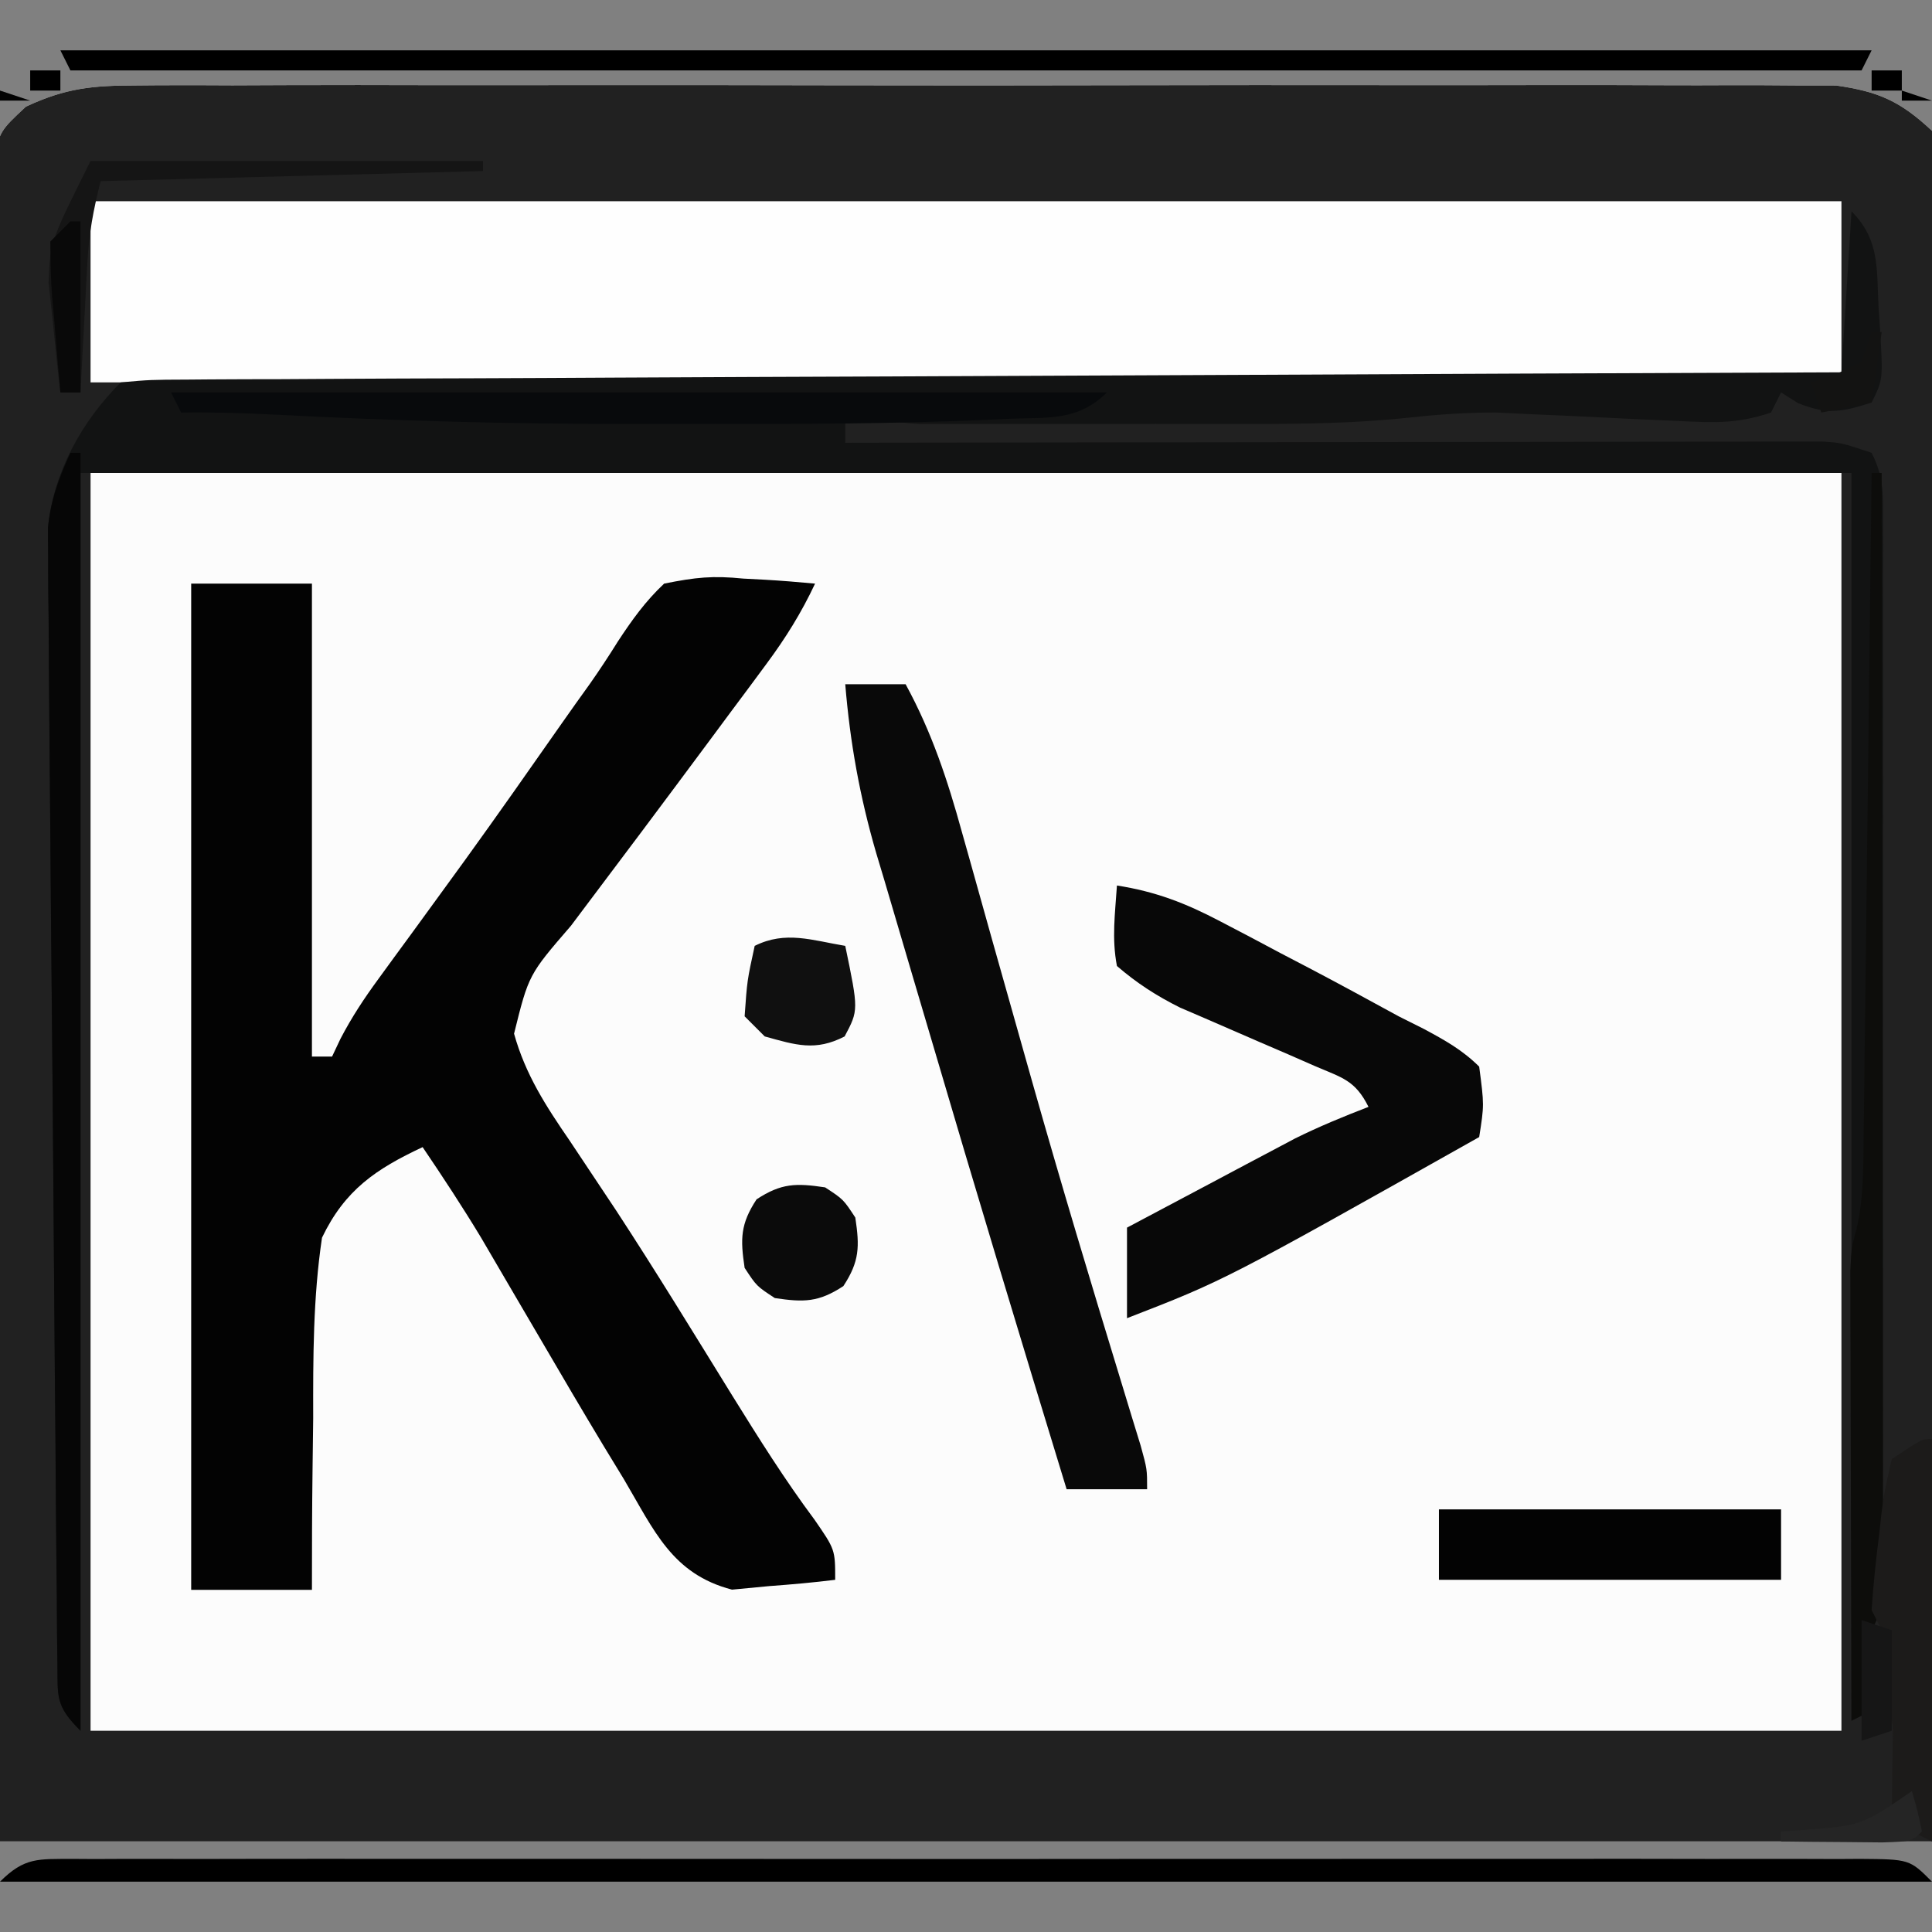
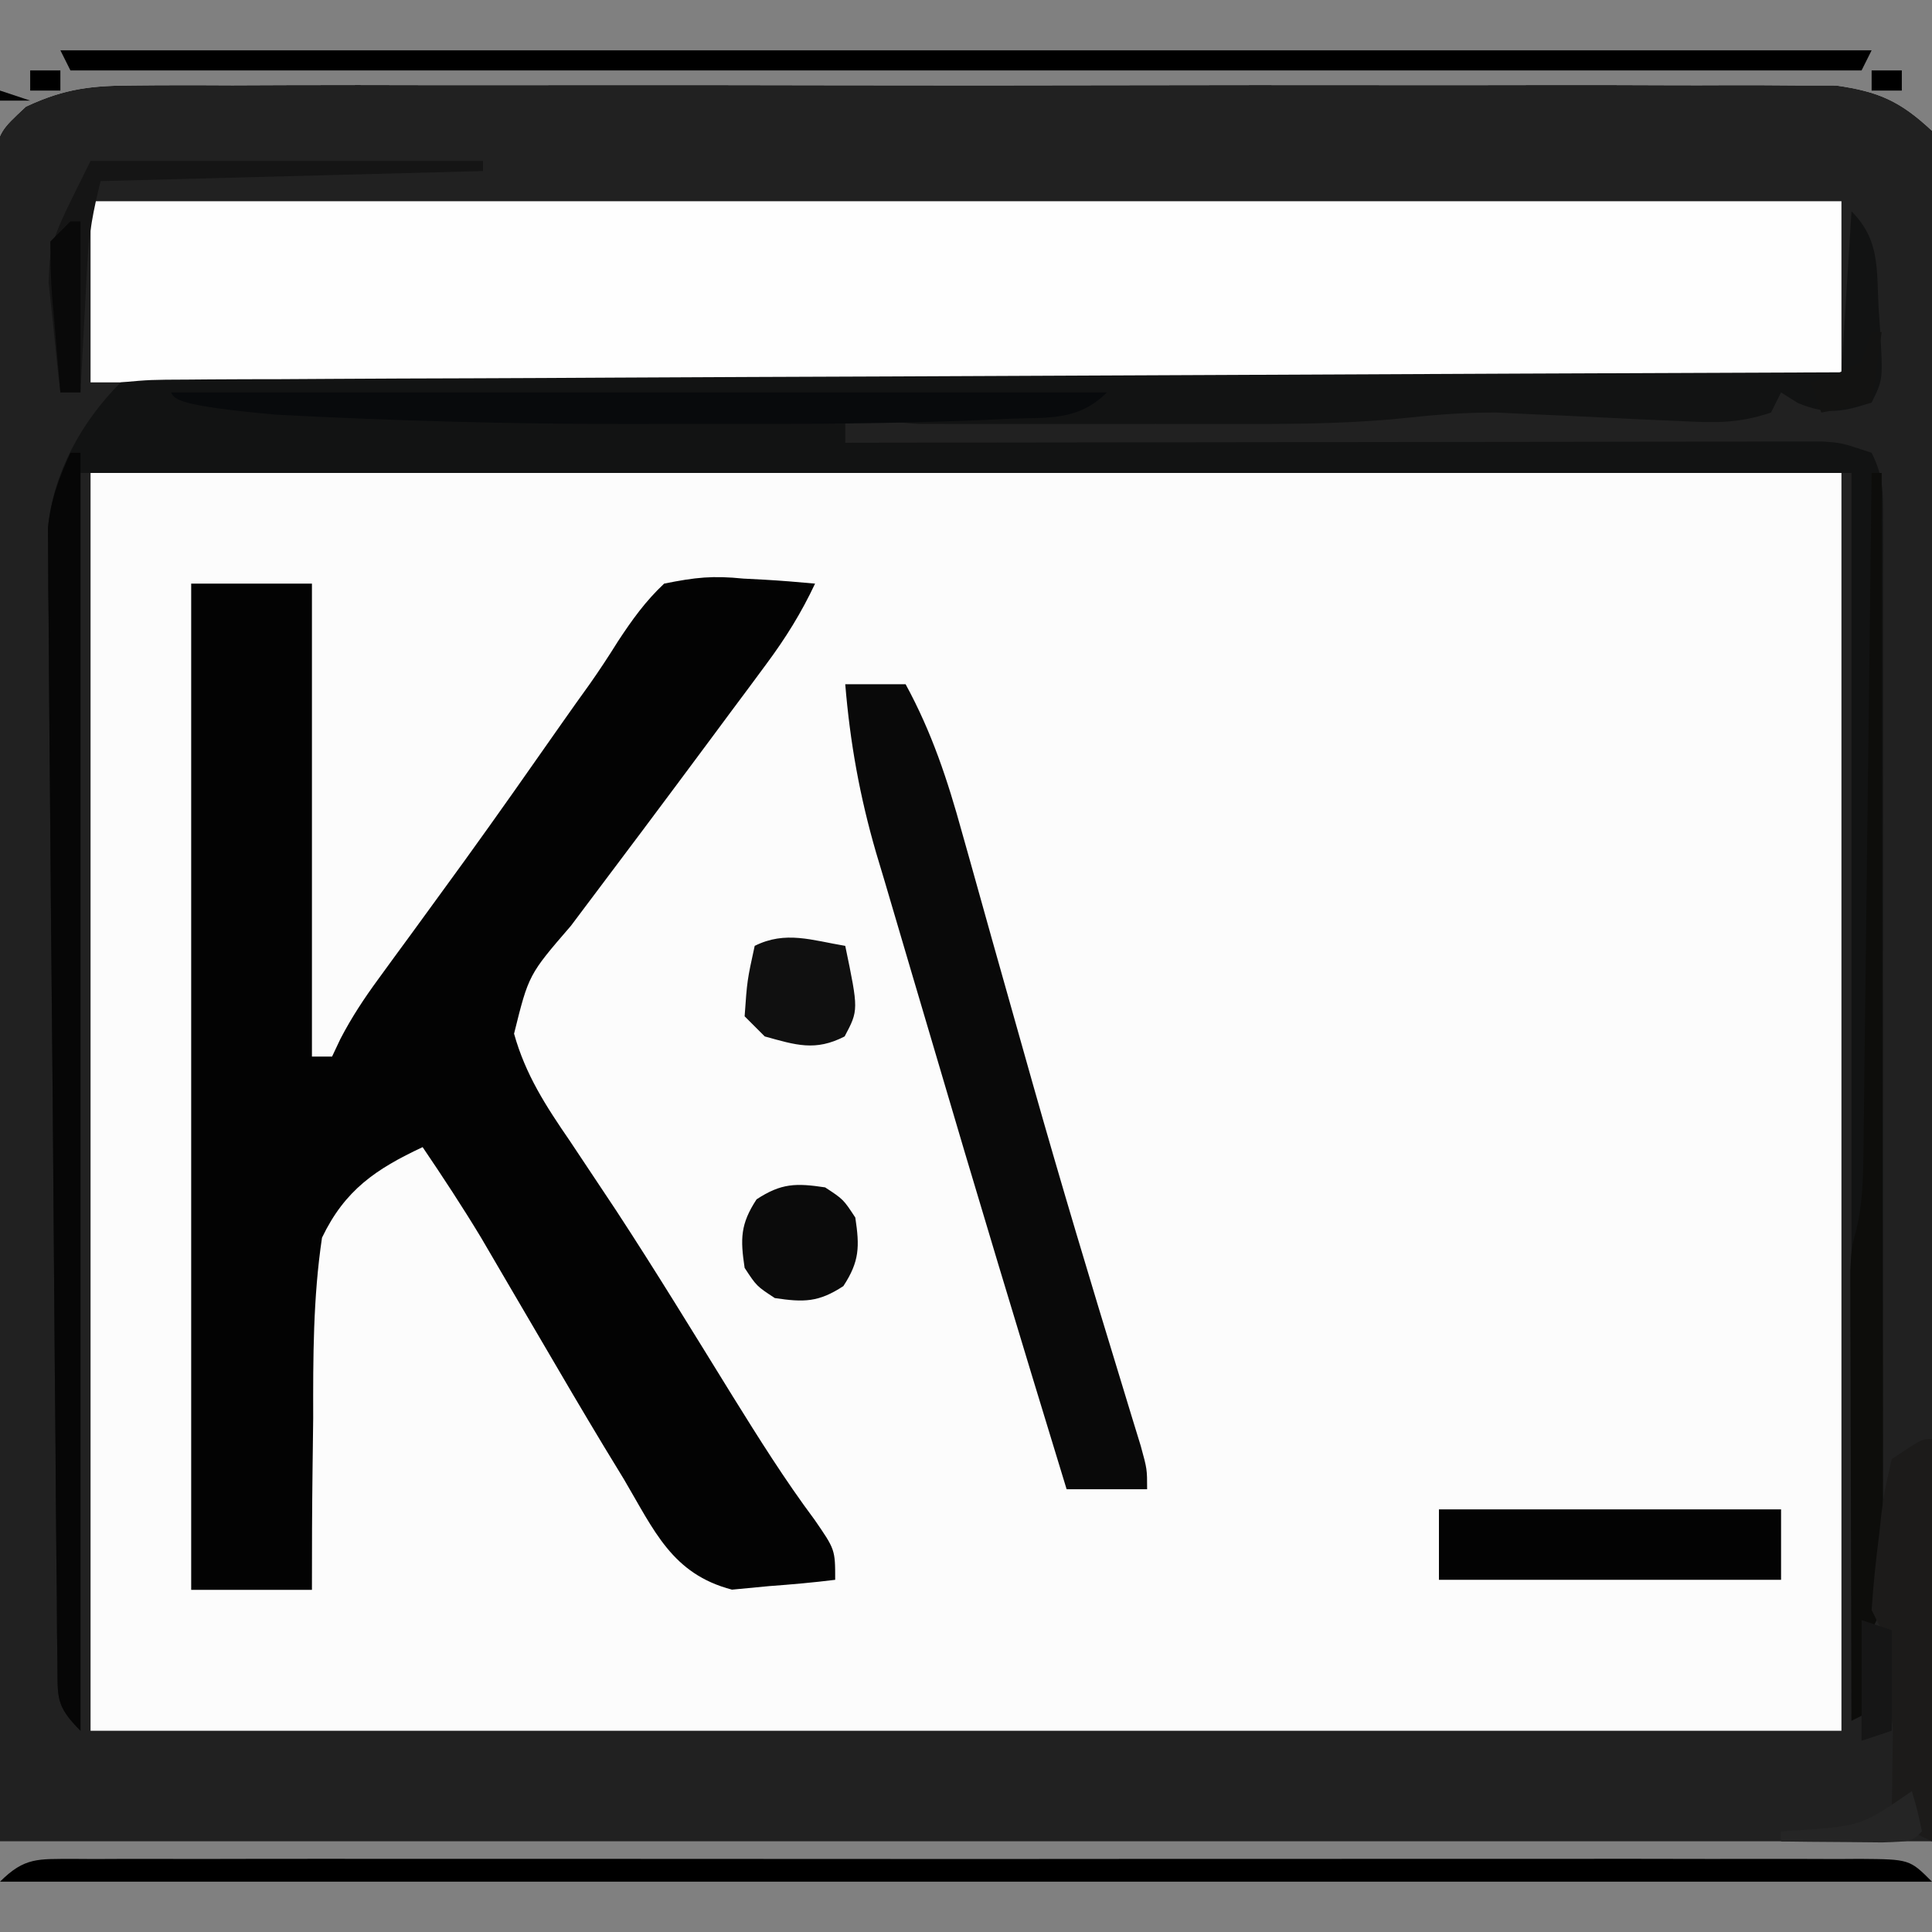
<svg xmlns="http://www.w3.org/2000/svg" version="1.1" width="192" height="192">
  <rect width="100%" height="100%" fill="#808080" stroke="none" />
  <path d="M0 0 C0.736 -0.006 1.472 -0.012 2.23 -0.019 C4.685 -0.035 7.14 -0.022 9.595 -0.01 C11.359 -0.015 13.124 -0.022 14.888 -0.031 C19.673 -0.049 24.458 -0.042 29.243 -0.029 C34.253 -0.019 39.263 -0.029 44.273 -0.035 C52.687 -0.042 61.1 -0.033 69.513 -0.014 C79.236 0.008 88.96 0.001 98.684 -0.021 C107.035 -0.039 115.387 -0.042 123.739 -0.031 C128.726 -0.025 133.712 -0.024 138.699 -0.037 C143.388 -0.049 148.076 -0.041 152.764 -0.018 C154.484 -0.012 156.204 -0.014 157.923 -0.023 C160.273 -0.034 162.621 -0.02 164.971 0 C166.942 0.002 166.942 0.002 168.953 0.005 C173.21 0.611 175.338 1.573 178.485 4.508 C179.224 7.655 179.224 7.655 179.207 11.443 C179.215 12.487 179.215 12.487 179.222 13.552 C179.232 15.891 179.199 18.228 179.167 20.568 C179.165 22.27 179.165 23.973 179.169 25.675 C179.17 30.238 179.135 34.799 179.093 39.361 C179.059 43.641 179.057 47.921 179.053 52.201 C179.021 64.72 178.938 77.239 178.86 89.758 C178.737 117.725 178.613 145.693 178.485 174.508 C115.125 174.508 51.765 174.508 -13.515 174.508 C-13.638 146.54 -13.762 118.573 -13.89 89.758 C-13.944 80.919 -13.999 72.08 -14.055 62.974 C-14.082 52.201 -14.082 52.201 -14.087 47.161 C-14.093 43.633 -14.115 40.105 -14.148 36.577 C-14.189 32.08 -14.202 27.583 -14.193 23.086 C-14.195 21.433 -14.207 19.781 -14.23 18.128 C-14.26 15.899 -14.253 13.672 -14.236 11.443 C-14.242 10.193 -14.247 8.943 -14.253 7.655 C-13.515 4.508 -13.515 4.508 -10.939 2.106 C-6.992 0.264 -4.347 0.005 0 0 Z " fill="#FCFCFC" transform="translate(13.515,8.492)" />
  <path d="M0 0 C0.736 -0.006 1.472 -0.012 2.23 -0.019 C4.685 -0.035 7.14 -0.022 9.595 -0.01 C11.359 -0.015 13.124 -0.022 14.888 -0.031 C19.673 -0.049 24.458 -0.042 29.243 -0.029 C34.253 -0.019 39.263 -0.029 44.273 -0.035 C52.687 -0.042 61.1 -0.033 69.513 -0.014 C79.236 0.008 88.96 0.001 98.684 -0.021 C107.035 -0.039 115.387 -0.042 123.739 -0.031 C128.726 -0.025 133.712 -0.024 138.699 -0.037 C143.388 -0.049 148.076 -0.041 152.764 -0.018 C154.484 -0.012 156.204 -0.014 157.923 -0.023 C160.273 -0.034 162.621 -0.02 164.971 0 C166.942 0.002 166.942 0.002 168.953 0.005 C173.21 0.611 175.338 1.573 178.485 4.508 C179.224 7.655 179.224 7.655 179.207 11.443 C179.215 12.487 179.215 12.487 179.222 13.552 C179.232 15.891 179.199 18.228 179.167 20.568 C179.165 22.27 179.165 23.973 179.169 25.675 C179.17 30.238 179.135 34.799 179.093 39.361 C179.059 43.641 179.057 47.921 179.053 52.201 C179.021 64.72 178.938 77.239 178.86 89.758 C178.737 117.725 178.613 145.693 178.485 174.508 C115.125 174.508 51.765 174.508 -13.515 174.508 C-13.638 146.54 -13.762 118.573 -13.89 89.758 C-13.944 80.919 -13.999 72.08 -14.055 62.974 C-14.082 52.201 -14.082 52.201 -14.087 47.161 C-14.093 43.633 -14.115 40.105 -14.148 36.577 C-14.189 32.08 -14.202 27.583 -14.193 23.086 C-14.195 21.433 -14.207 19.781 -14.23 18.128 C-14.26 15.899 -14.253 13.672 -14.236 11.443 C-14.242 10.193 -14.247 8.943 -14.253 7.655 C-13.515 4.508 -13.515 4.508 -10.939 2.106 C-6.992 0.264 -4.347 0.005 0 0 Z M-4.515 38.508 C-4.515 79.758 -4.515 121.008 -4.515 163.508 C52.905 163.508 110.325 163.508 169.485 163.508 C169.485 122.258 169.485 81.008 169.485 38.508 C112.065 38.508 54.645 38.508 -4.515 38.508 Z " fill="#212121" transform="translate(13.515,8.492)" />
  <path d="M0 0 C57.42 0 114.84 0 174 0 C174 5.94 174 11.88 174 18 C116.58 18 59.16 18 0 18 C0 12.06 0 6.12 0 0 Z " fill="#FEFEFE" transform="translate(9,20)" />
  <path d="M0 0 C3.96 0 7.92 0 12 0 C12 15.51 12 31.02 12 47 C12.66 47 13.32 47 14 47 C14.276 46.417 14.552 45.834 14.836 45.233 C15.957 43.083 17.186 41.223 18.617 39.27 C19.136 38.557 19.655 37.845 20.189 37.111 C20.746 36.352 21.302 35.594 21.875 34.812 C23.052 33.197 24.227 31.581 25.402 29.965 C26 29.142 26.598 28.32 27.214 27.472 C30.475 22.958 33.672 18.398 36.865 13.835 C37.775 12.538 38.693 11.247 39.62 9.962 C40.588 8.585 41.513 7.177 42.403 5.749 C43.816 3.599 45.126 1.764 47 0 C50.139 -0.634 51.838 -0.806 54.875 -0.5 C55.563 -0.464 56.252 -0.428 56.961 -0.391 C58.643 -0.297 60.322 -0.154 62 0 C60.637 2.902 59.074 5.412 57.164 7.984 C56.318 9.129 56.318 9.129 55.454 10.297 C54.85 11.106 54.247 11.916 53.625 12.75 C53.006 13.585 52.387 14.421 51.749 15.281 C47.102 21.543 42.429 27.786 37.733 34.011 C33.54 38.866 33.54 38.866 32.086 44.727 C33.226 48.809 35.255 51.922 37.625 55.375 C38.622 56.868 39.617 58.363 40.609 59.859 C41.15 60.672 41.691 61.485 42.248 62.322 C46.21 68.378 49.979 74.558 53.784 80.712 C56.393 84.913 58.989 89.057 61.945 93.023 C64 96 64 96 64 99 C61.82 99.272 59.629 99.465 57.438 99.625 C56.219 99.741 55.001 99.857 53.746 99.977 C47.786 98.423 46.019 94.112 43 89 C42.345 87.925 41.69 86.85 41.016 85.743 C38.917 82.262 36.859 78.761 34.812 75.25 C33.761 73.452 32.708 71.655 31.653 69.859 C30.704 68.241 29.758 66.621 28.812 65.001 C26.959 61.932 25.01 58.967 23 56 C18.346 58.18 15.271 60.264 13 65 C12.11 70.979 12.113 76.903 12.125 82.938 C12.107 84.592 12.086 86.246 12.062 87.9 C12.011 91.934 11.996 95.966 12 100 C8.04 100 4.08 100 0 100 C0 67 0 34 0 0 Z " fill="#030303" transform="translate(19,58)" />
  <path d="M0 0 C2.822 2.822 2.493 5.709 2.688 9.5 C2.735 10.19 2.782 10.879 2.83 11.59 C3.136 16.729 3.136 16.729 2 19 C-0.927 19.949 -2.428 20.232 -5.312 19.062 C-5.869 18.712 -6.426 18.361 -7 18 C-7.33 18.66 -7.66 19.32 -8 20 C-11.338 21.113 -13.562 21.015 -17.066 20.844 C-18.879 20.764 -18.879 20.764 -20.729 20.684 C-23.257 20.563 -25.786 20.44 -28.314 20.316 C-29.532 20.264 -30.749 20.211 -32.004 20.156 C-33.105 20.103 -34.207 20.049 -35.342 19.994 C-38.23 19.999 -40.9 20.167 -43.758 20.482 C-49.138 21.066 -54.455 21.144 -59.863 21.133 C-60.858 21.134 -61.853 21.135 -62.878 21.136 C-64.963 21.136 -67.048 21.135 -69.133 21.13 C-72.321 21.125 -75.509 21.13 -78.697 21.137 C-80.732 21.136 -82.766 21.135 -84.801 21.133 C-85.75 21.135 -86.699 21.137 -87.677 21.139 C-88.565 21.136 -89.453 21.133 -90.368 21.129 C-91.144 21.129 -91.92 21.128 -92.72 21.127 C-95.22 20.988 -97.558 20.543 -100 20 C-100 20.99 -100 21.98 -100 23 C-98.766 22.998 -97.533 22.996 -96.262 22.993 C-84.652 22.973 -73.042 22.958 -61.431 22.948 C-55.462 22.943 -49.493 22.936 -43.524 22.925 C-37.766 22.914 -32.008 22.908 -26.251 22.905 C-24.051 22.903 -21.851 22.9 -19.652 22.894 C-16.577 22.887 -13.503 22.886 -10.428 22.886 C-9.514 22.883 -8.599 22.879 -7.656 22.876 C-6.4 22.878 -6.4 22.878 -5.119 22.88 C-4.392 22.879 -3.665 22.878 -2.915 22.877 C-1 23 -1 23 2 24 C3.194 26.389 3.126 27.85 3.127 30.517 C3.13 31.468 3.133 32.418 3.136 33.398 C3.132 34.967 3.132 34.967 3.129 36.568 C3.132 38.217 3.132 38.217 3.135 39.899 C3.139 43.548 3.136 47.196 3.133 50.844 C3.133 53.37 3.134 55.895 3.136 58.421 C3.137 63.721 3.135 69.02 3.13 74.32 C3.125 80.451 3.127 86.583 3.132 92.714 C3.137 98.607 3.137 104.499 3.134 110.392 C3.133 112.902 3.134 115.412 3.136 117.923 C3.139 121.426 3.135 124.929 3.129 128.432 C3.131 129.478 3.133 130.524 3.136 131.602 C3.133 132.553 3.13 133.504 3.127 134.483 C3.126 135.726 3.126 135.726 3.126 136.995 C3 139 3 139 2 141 C1.931 142.373 1.915 143.75 1.938 145.125 C1.968 147.043 1.968 147.043 2 149 C1.34 149.33 0.68 149.66 0 150 C0 109.08 0 68.16 0 26 C-58.08 26 -116.16 26 -176 26 C-176 67.25 -176 108.5 -176 151 C-178.502 148.498 -178.26 147.696 -178.292 144.237 C-178.306 143.232 -178.32 142.227 -178.335 141.191 C-178.34 140.084 -178.345 138.977 -178.351 137.837 C-178.364 136.674 -178.377 135.511 -178.391 134.313 C-178.432 130.452 -178.459 126.592 -178.484 122.73 C-178.508 120.055 -178.533 117.379 -178.557 114.704 C-178.608 109.087 -178.65 103.471 -178.688 97.854 C-178.732 91.365 -178.79 84.876 -178.855 78.387 C-178.911 72.816 -178.959 67.244 -179 61.673 C-179.025 58.346 -179.053 55.018 -179.087 51.691 C-179.124 47.978 -179.147 44.265 -179.167 40.552 C-179.18 39.451 -179.194 38.35 -179.208 37.215 C-179.21 36.202 -179.213 35.188 -179.216 34.143 C-179.223 33.266 -179.229 32.388 -179.236 31.484 C-178.713 25.979 -175.877 20.877 -172 17 C-169.083 16.738 -169.083 16.738 -165.268 16.722 C-164.218 16.713 -164.218 16.713 -163.146 16.704 C-160.789 16.687 -158.433 16.684 -156.076 16.681 C-154.391 16.672 -152.706 16.662 -151.021 16.651 C-146.436 16.623 -141.852 16.608 -137.267 16.595 C-132.48 16.58 -127.693 16.553 -122.905 16.527 C-113.835 16.48 -104.766 16.444 -95.696 16.411 C-85.372 16.372 -75.048 16.323 -64.724 16.273 C-43.483 16.169 -22.241 16.08 -1 16 C-0.67 10.72 -0.34 5.44 0 0 Z " fill="#121313" transform="translate(184,21)" />
  <path d="M0 0 C1.98 0 3.96 0 6 0 C8.609 4.79 10.162 9.497 11.602 14.719 C11.84 15.562 12.078 16.406 12.323 17.275 C13.095 20.015 13.86 22.758 14.625 25.5 C15.692 29.293 16.764 33.084 17.836 36.875 C18.103 37.819 18.369 38.763 18.644 39.736 C21.444 49.623 24.402 59.461 27.409 69.287 C27.753 70.42 28.098 71.552 28.453 72.719 C28.754 73.698 29.054 74.677 29.364 75.686 C30 78 30 78 30 80 C27.36 80 24.72 80 22 80 C17.44 65.106 12.935 50.197 8.545 35.251 C7.924 33.141 7.3 31.032 6.672 28.923 C5.746 25.808 4.829 22.689 3.914 19.57 C3.635 18.639 3.356 17.708 3.068 16.748 C1.438 11.141 0.482 5.822 0 0 Z " fill="#090909" transform="translate(84,68)" />
-   <path d="M0 0 C3.838 0.602 6.806 1.744 10.238 3.547 C11.224 4.062 12.209 4.578 13.225 5.109 C14.244 5.651 15.263 6.192 16.312 6.75 C17.32 7.276 18.327 7.802 19.365 8.344 C22.26 9.867 25.129 11.432 28 13 C29.244 13.624 29.244 13.624 30.513 14.26 C32.594 15.38 34.322 16.336 36 18 C36.5 21.812 36.5 21.812 36 25 C10.701 39.238 10.701 39.238 1 43 C1 40.03 1 37.06 1 34 C4.06 32.371 7.124 30.747 10.188 29.125 C11.052 28.665 11.916 28.205 12.807 27.73 C13.648 27.286 14.489 26.841 15.355 26.383 C16.125 25.974 16.895 25.566 17.688 25.145 C20.082 23.959 22.508 22.96 25 22 C23.667 19.334 22.384 19.111 19.668 17.941 C18.787 17.555 17.906 17.169 16.998 16.771 C16.071 16.373 15.143 15.974 14.188 15.562 C12.366 14.777 10.547 13.987 8.73 13.191 C7.92 12.843 7.109 12.494 6.274 12.135 C3.926 10.963 1.987 9.713 0 8 C-0.528 5.239 -0.186 2.836 0 0 Z " fill="#080808" transform="translate(111,88)" />
  <path d="M0 0 C1.086 0.007 1.086 0.007 2.195 0.014 C3.347 0.009 3.347 0.009 4.522 0.004 C7.109 -0.004 9.696 0.002 12.284 0.009 C14.133 0.006 15.982 0.002 17.831 -0.002 C22.864 -0.011 27.897 -0.007 32.93 -0.001 C38.188 0.004 43.445 -0.001 48.703 -0.004 C57.533 -0.008 66.363 -0.003 75.194 0.007 C85.415 0.018 95.636 0.014 105.858 0.003 C114.62 -0.006 123.383 -0.007 132.146 -0.002 C137.385 0.001 142.624 0.001 147.863 -0.005 C152.788 -0.011 157.713 -0.007 162.638 0.005 C164.449 0.007 166.261 0.007 168.073 0.002 C170.537 -0.003 173.002 0.004 175.466 0.014 C176.191 0.009 176.915 0.005 177.661 0 C182.602 0.039 182.602 0.039 184.831 2.267 C121.471 2.267 58.111 2.267 -7.169 2.267 C-4.713 -0.189 -3.353 0.027 0 0 Z " fill="#000000" transform="translate(7.169,184.733)" />
  <path d="M0 0 C59.4 0 118.8 0 180 0 C179.67 0.66 179.34 1.32 179 2 C120.26 2 61.52 2 1 2 C0.67 1.34 0.34 0.68 0 0 Z " fill="#000000" transform="translate(6,5)" />
  <path d="M0 0 C0.33 0 0.66 0 1 0 C1 41.91 1 83.82 1 127 C-1.502 124.498 -1.26 123.696 -1.292 120.237 C-1.306 119.232 -1.32 118.227 -1.335 117.191 C-1.34 116.084 -1.345 114.977 -1.351 113.837 C-1.364 112.674 -1.377 111.511 -1.391 110.313 C-1.432 106.452 -1.459 102.592 -1.484 98.73 C-1.508 96.055 -1.533 93.379 -1.557 90.704 C-1.608 85.087 -1.65 79.471 -1.688 73.854 C-1.732 67.365 -1.79 60.876 -1.855 54.387 C-1.911 48.816 -1.959 43.244 -2 37.673 C-2.025 34.346 -2.053 31.018 -2.087 27.691 C-2.124 23.978 -2.147 20.265 -2.167 16.552 C-2.18 15.451 -2.194 14.35 -2.208 13.215 C-2.21 12.202 -2.213 11.188 -2.216 10.143 C-2.223 9.266 -2.229 8.388 -2.236 7.484 C-1.971 4.691 -1.152 2.544 0 0 Z " fill="#060606" transform="translate(7,45)" />
  <path d="M0 0 C11.22 0 22.44 0 34 0 C34 2.31 34 4.62 34 7 C22.78 7 11.56 7 0 7 C0 4.69 0 2.38 0 0 Z " fill="#030303" transform="translate(143,150)" />
  <path d="M0 0 C0.33 0 0.66 0 1 0 C1.023 14.699 1.041 29.398 1.052 44.096 C1.057 50.921 1.064 57.746 1.075 64.57 C1.086 71.151 1.092 77.733 1.095 84.314 C1.097 86.83 1.1 89.345 1.106 91.861 C1.113 95.374 1.114 98.887 1.114 102.4 C1.117 103.449 1.121 104.499 1.124 105.58 C1.123 106.534 1.122 107.487 1.12 108.47 C1.121 109.301 1.122 110.132 1.123 110.989 C1 113 1 113 0 115 C-0.069 116.373 -0.085 117.75 -0.062 119.125 C-0.042 120.404 -0.021 121.683 0 123 C-0.99 123.495 -0.99 123.495 -2 124 C-2.025 117.38 -2.043 110.759 -2.055 104.139 C-2.06 101.887 -2.067 99.635 -2.075 97.382 C-2.088 94.145 -2.093 90.909 -2.098 87.672 C-2.103 86.664 -2.108 85.657 -2.113 84.619 C-2.113 83.678 -2.113 82.738 -2.114 81.769 C-2.116 80.942 -2.118 80.116 -2.12 79.265 C-2 77 -2 77 -1.506 75.149 C-0.774 72.04 -0.833 69.036 -0.795 65.845 C-0.785 65.132 -0.775 64.42 -0.765 63.685 C-0.733 61.337 -0.708 58.989 -0.684 56.641 C-0.663 55.01 -0.642 53.379 -0.621 51.748 C-0.565 47.46 -0.516 43.173 -0.468 38.885 C-0.417 34.508 -0.362 30.131 -0.307 25.754 C-0.199 17.169 -0.098 8.585 0 0 Z " fill="#0D0D0B" transform="translate(186,47)" />
-   <path d="M0 0 C30.69 0 61.38 0 93 0 C90.127 2.873 87.13 2.462 83.266 2.617 C82.47 2.655 81.674 2.692 80.855 2.731 C71.781 3.118 62.705 3.15 53.625 3.13 C50.767 3.125 47.909 3.13 45.051 3.137 C33.513 3.14 22.024 2.812 10.501 2.214 C7.33 2.052 4.177 1.948 1 2 C0.67 1.34 0.34 0.68 0 0 Z " fill="#080A0C" transform="translate(17,39)" />
+   <path d="M0 0 C30.69 0 61.38 0 93 0 C90.127 2.873 87.13 2.462 83.266 2.617 C82.47 2.655 81.674 2.692 80.855 2.731 C71.781 3.118 62.705 3.15 53.625 3.13 C50.767 3.125 47.909 3.13 45.051 3.137 C33.513 3.14 22.024 2.812 10.501 2.214 C0.67 1.34 0.34 0.68 0 0 Z " fill="#080A0C" transform="translate(17,39)" />
  <path d="M0 0 C0 13.2 0 26.4 0 40 C-0.66 39.67 -1.32 39.34 -2 39 C-2 38.01 -2 37.02 -2 36 C-2.99 36.495 -2.99 36.495 -4 37 C-3.988 36.374 -3.977 35.747 -3.965 35.102 C-3.956 34.284 -3.947 33.467 -3.938 32.625 C-3.926 31.813 -3.914 31.001 -3.902 30.164 C-3.855 27.951 -3.855 27.951 -5 26 C-5 23.667 -5 21.333 -5 19 C-5.33 18.34 -5.66 17.68 -6 17 C-5.826 14.469 -5.579 12.011 -5.25 9.5 C-5.175 8.81 -5.1 8.121 -5.023 7.41 C-4.766 5.406 -4.766 5.406 -4 2 C-1 0 -1 0 0 0 Z " fill="#1C1B1A" transform="translate(192,143)" />
  <path d="M0 0 C1.326 6.387 1.326 6.387 -0.062 9 C-2.972 10.502 -4.918 9.853 -8 9 C-8.66 8.34 -9.32 7.68 -10 7 C-9.75 3.438 -9.75 3.438 -9 0 C-5.931 -1.534 -3.299 -0.55 0 0 Z " fill="#101010" transform="translate(84,94)" />
  <path d="M0 0 C1.812 1.188 1.812 1.188 3 3 C3.433 5.889 3.425 7.351 1.812 9.812 C-0.649 11.425 -2.111 11.433 -5 11 C-6.812 9.812 -6.812 9.812 -8 8 C-8.433 5.111 -8.425 3.649 -6.812 1.188 C-4.351 -0.425 -2.889 -0.433 0 0 Z " fill="#0B0B0B" transform="translate(82,118)" />
  <path d="M0 0 C12.87 0 25.74 0 39 0 C39 0.33 39 0.66 39 1 C20.19 1.495 20.19 1.495 1 2 C0.267 4.931 -0.16 7.168 -0.316 10.109 C-0.358 10.863 -0.4 11.618 -0.443 12.395 C-0.502 13.56 -0.502 13.56 -0.562 14.75 C-0.606 15.543 -0.649 16.336 -0.693 17.152 C-0.799 19.101 -0.9 21.051 -1 23 C-1.66 23 -2.32 23 -3 23 C-3.279 20.667 -3.524 18.338 -3.75 16 C-3.889 14.701 -4.028 13.401 -4.172 12.062 C-4 8 -4 8 0 0 Z " fill="#151515" transform="translate(9,16)" />
  <path d="M0 0 C0.33 0 0.66 0 1 0 C1 5.61 1 11.22 1 17 C0.34 17 -0.32 17 -1 17 C-1.221 14.542 -1.428 12.085 -1.625 9.625 C-1.689 8.926 -1.754 8.228 -1.82 7.508 C-1.961 5.676 -1.988 3.837 -2 2 C-1.34 1.34 -0.68 0.68 0 0 Z " fill="#090909" transform="translate(7,22)" />
  <path d="M0 0 C0.562 1.938 0.562 1.938 1 4 C0 5 0 5 -2.941 5.098 C-4.734 5.08 -4.734 5.08 -6.562 5.062 C-8.359 5.049 -8.359 5.049 -10.191 5.035 C-11.118 5.024 -12.045 5.012 -13 5 C-13 4.67 -13 4.34 -13 4 C-12.397 3.963 -11.793 3.925 -11.172 3.887 C-5.006 3.437 -5.006 3.437 0 0 Z " fill="#252525" transform="translate(190,178)" />
  <path d="M0 0 C0.99 0.33 1.98 0.66 3 1 C3 4.3 3 7.6 3 11 C2.01 11.33 1.02 11.66 0 12 C0 8 0 4 0 0 Z " fill="#161616" transform="translate(185,161)" />
  <path d="M0 0 C0.33 0 0.66 0 1 0 C0.67 2.31 0.34 4.62 0 7 C-1.65 7.33 -3.3 7.66 -5 8 C-5.33 7.01 -5.66 6.02 -6 5 C-5.196 4.732 -4.391 4.464 -3.562 4.188 C-2.717 3.796 -1.871 3.404 -1 3 C-0.67 2.01 -0.34 1.02 0 0 Z " fill="#131312" transform="translate(186,33)" />
  <path d="M0 0 C0.99 0 1.98 0 3 0 C3 0.66 3 1.32 3 2 C2.01 2 1.02 2 0 2 C0 1.34 0 0.68 0 0 Z " fill="#000000" transform="translate(186,7)" />
  <path d="M0 0 C0.99 0 1.98 0 3 0 C3 0.66 3 1.32 3 2 C2.01 2 1.02 2 0 2 C0 1.34 0 0.68 0 0 Z " fill="#000000" transform="translate(3,7)" />
-   <path d="M0 0 C0.99 0.33 1.98 0.66 3 1 C2.01 1 1.02 1 0 1 C0 0.67 0 0.34 0 0 Z " fill="#000000" transform="translate(189,9)" />
  <path d="M0 0 C0.99 0.33 1.98 0.66 3 1 C2.01 1 1.02 1 0 1 C0 0.67 0 0.34 0 0 Z " fill="#020202" transform="translate(0,9)" />
  <path d="" fill="#000000" transform="translate(0,0)" />
-   <path d="" fill="#000000" transform="translate(0,0)" />
</svg>